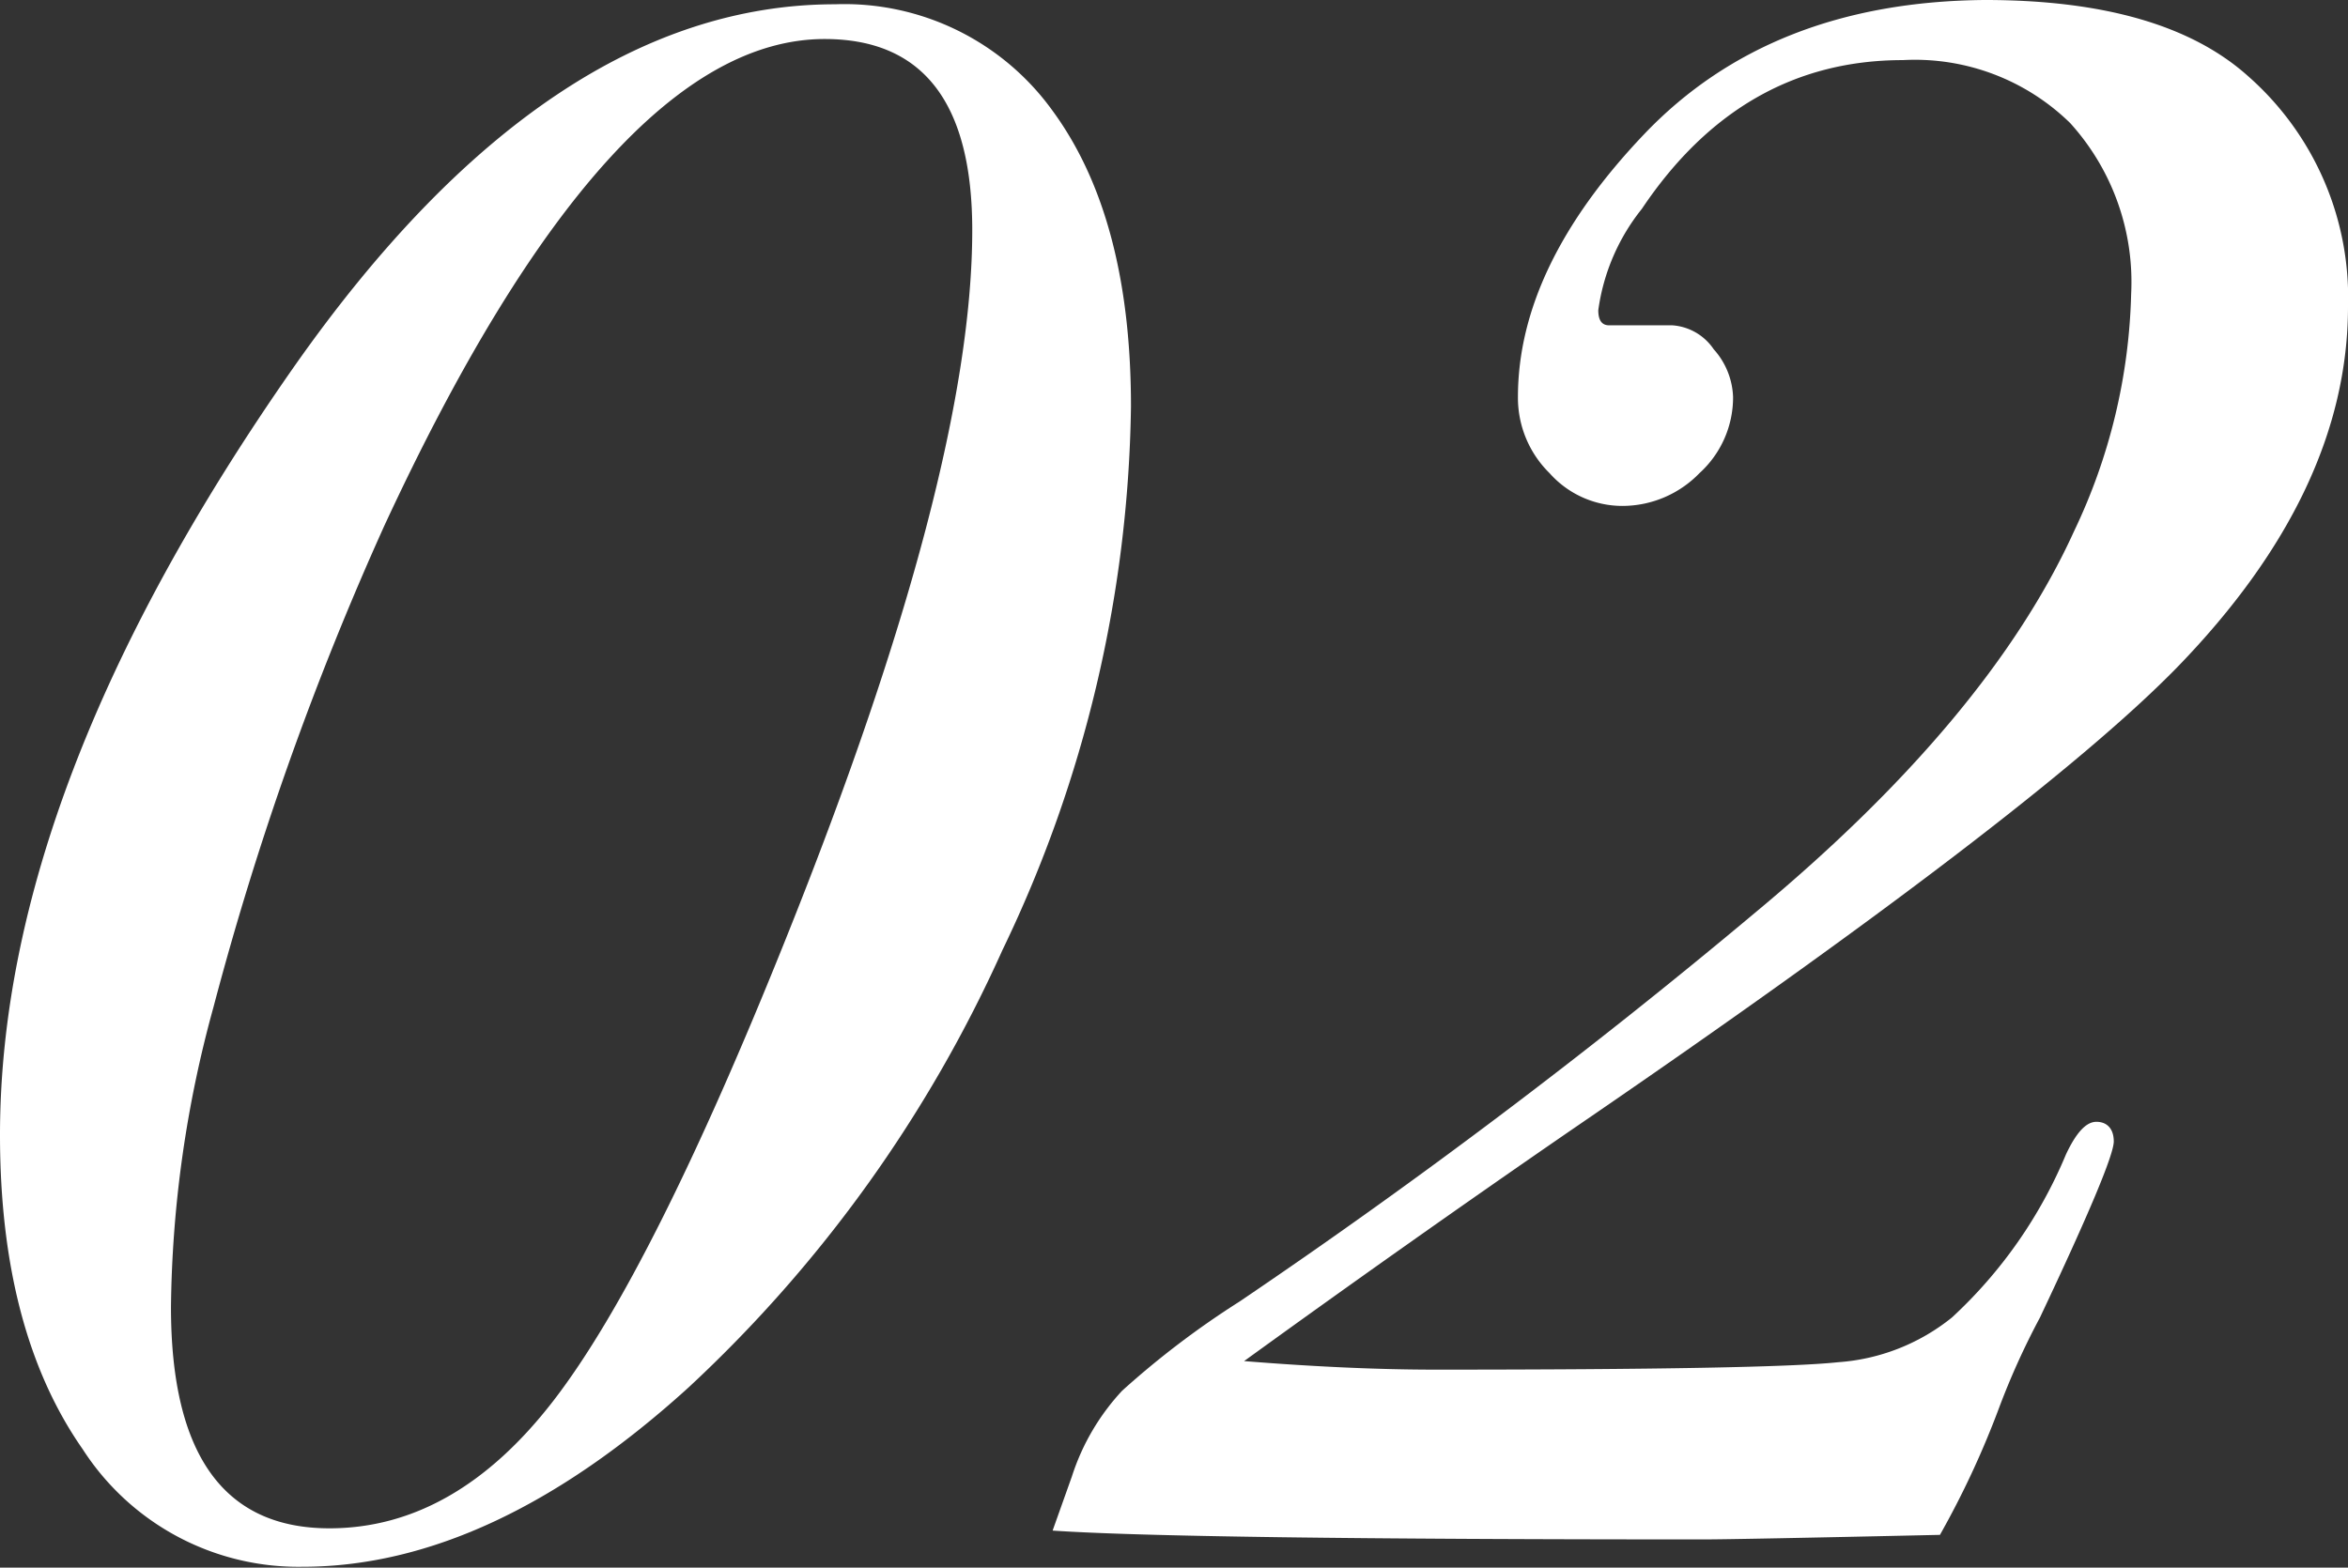
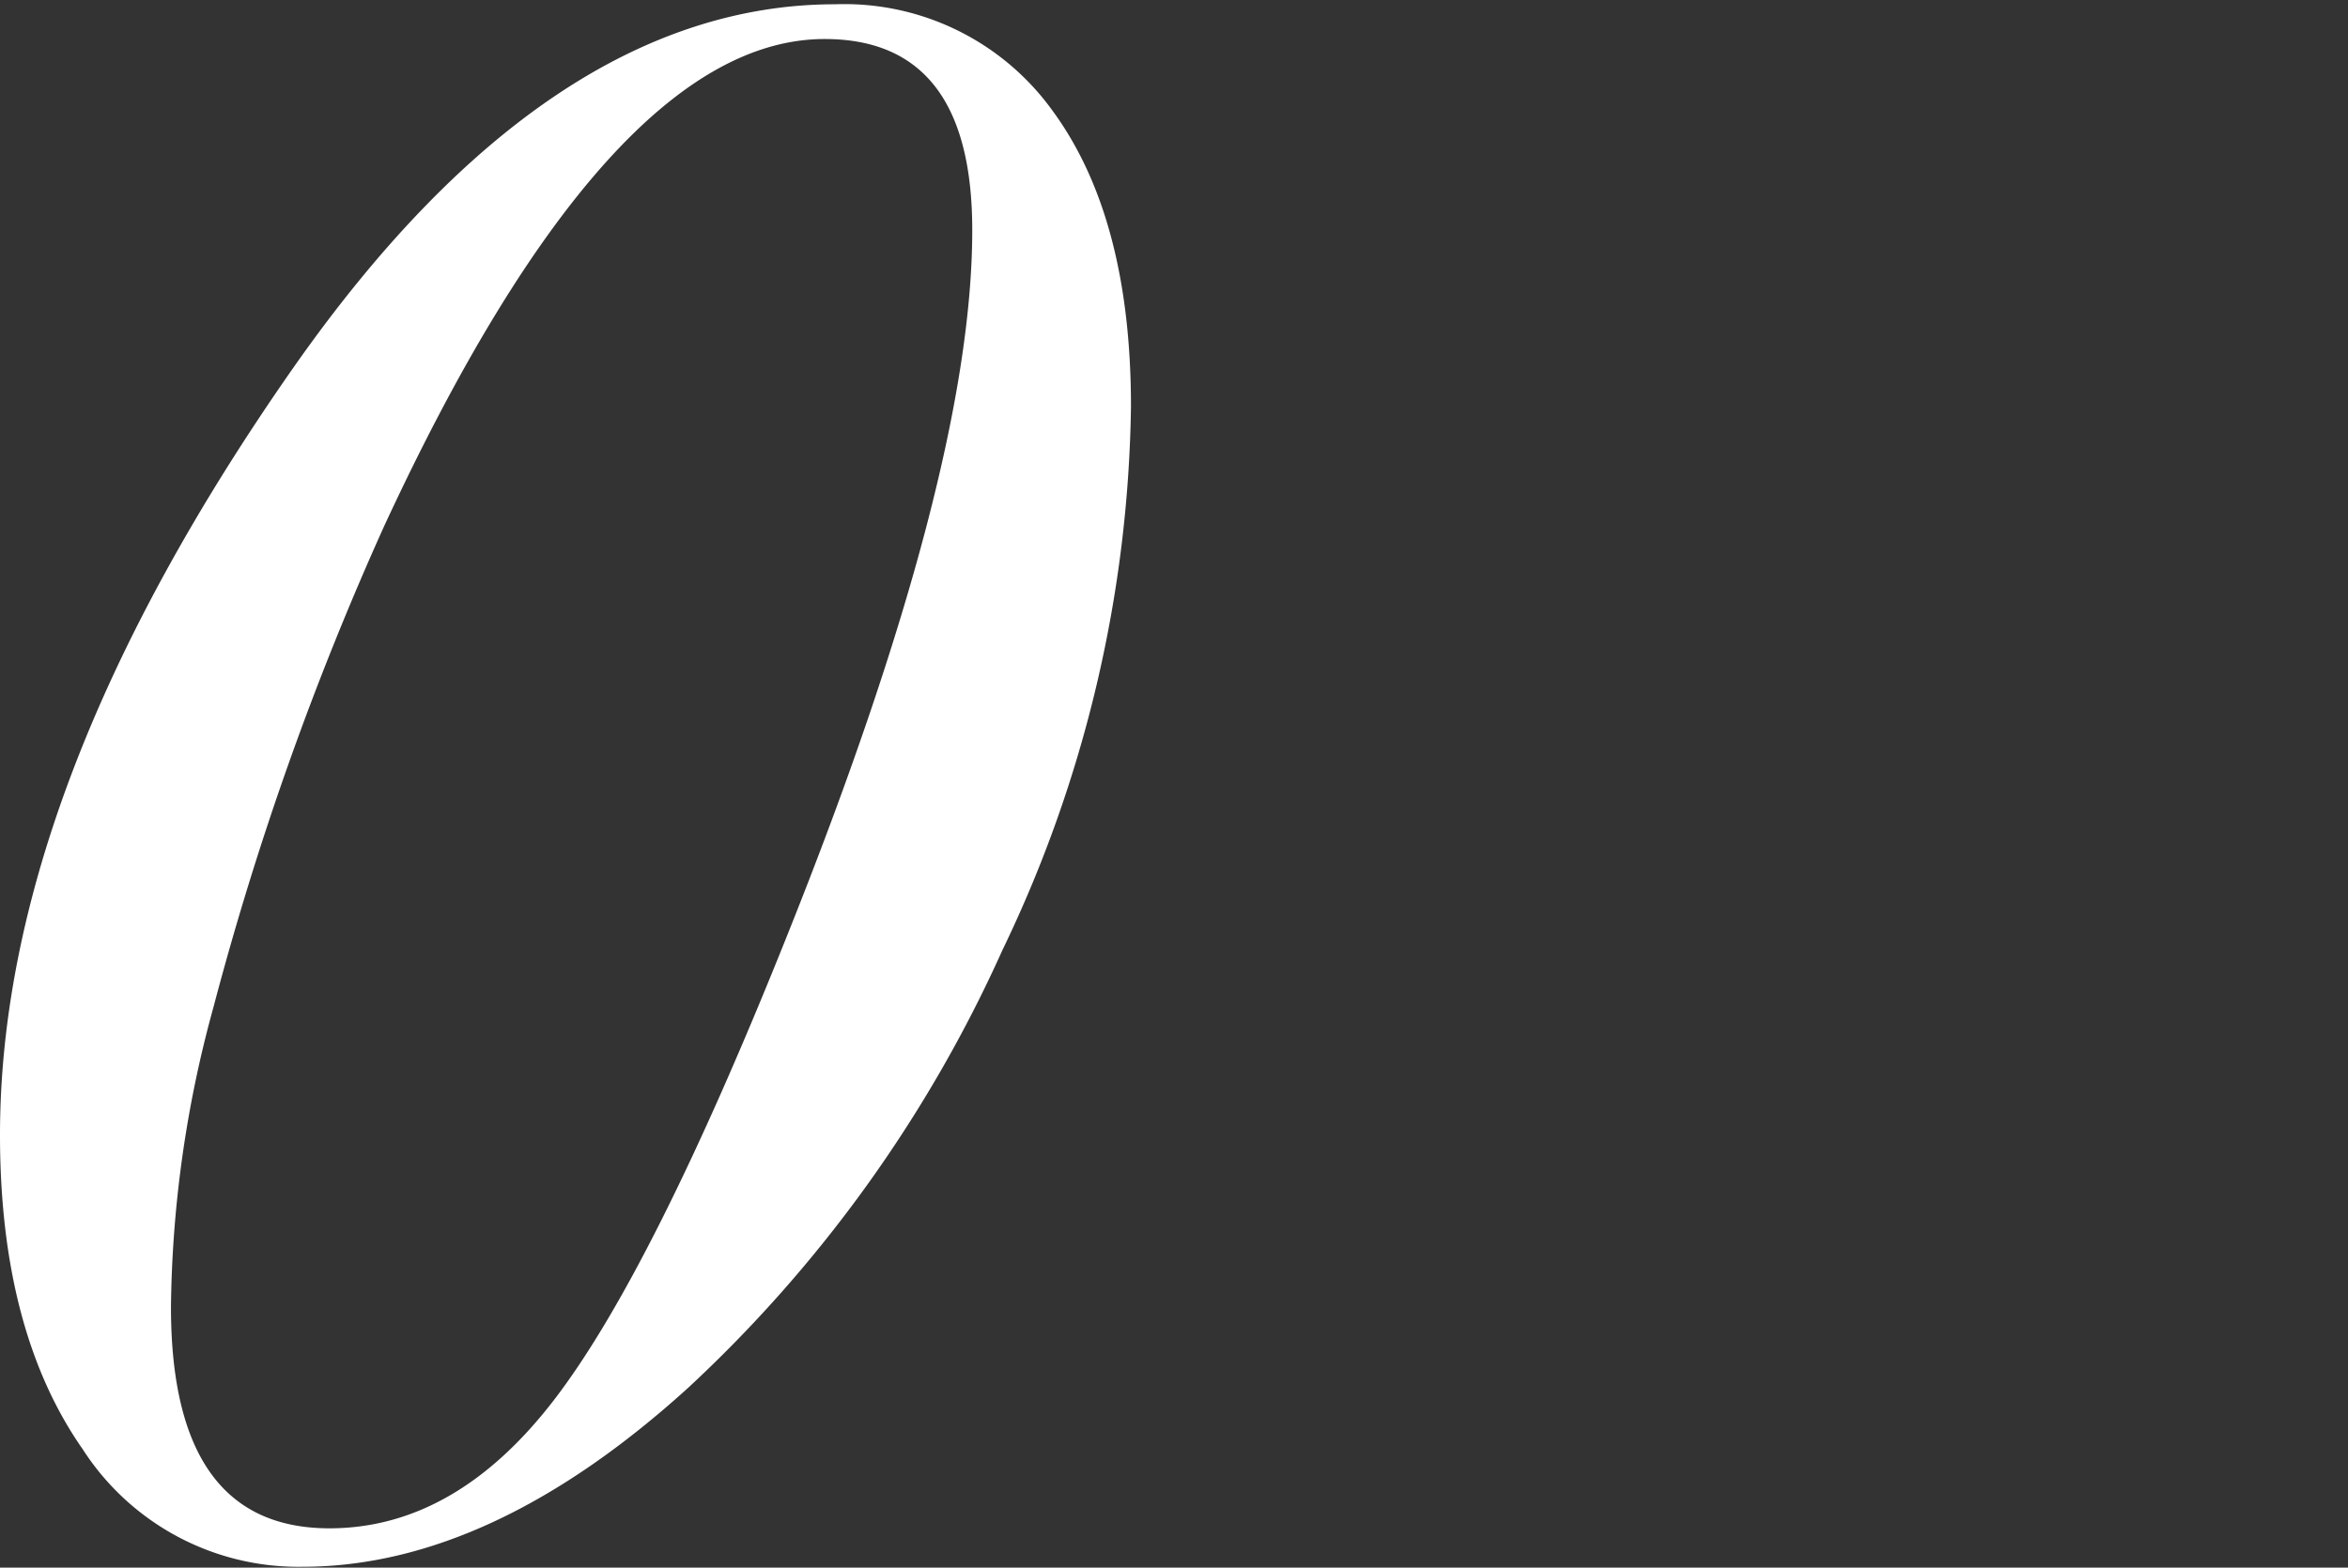
<svg xmlns="http://www.w3.org/2000/svg" width="82.4" height="55.03" viewBox="0 0 82.4 55.03">
  <rect x="0" y="0" width="82.4" height="55.03" fill="#333333" stroke="none" />
  <defs>
    <style>.cls-1{fill:#fff;}</style>
  </defs>
  <g id="レイヤー_2" data-name="レイヤー 2">
    <g id="レイヤー_1-2" data-name="レイヤー 1">
      <path class="cls-1" d="M39.69,14.27a45.27,45.27,0,0,1-4.51,19.08,47.53,47.53,0,0,1-11,15.34Q17.24,55,10.61,55A9,9,0,0,1,2.9,50.87Q0,46.72,0,39.84,0,27.63,10.3,12.9,19.24.15,29.31.15a9,9,0,0,1,7.63,3.74Q39.69,7.64,39.69,14.27ZM34.12,8.08q0-6.71-5.18-6.71-7.53,0-15.45,17.08a107.84,107.84,0,0,0-6,16.91A41.06,41.06,0,0,0,6,45.88q0,7.77,5.56,7.77,4.41,0,7.87-4.49t8.19-16.31Q34.12,16.62,34.12,8.08Z" />
-       <path class="cls-1" d="M82.4,10.76q0,6.49-6,12.67-5,5.12-21.29,16.26-5.65,3.89-11.45,8.09,3.73.3,6.72.3,11.67,0,14.12-.26a7.16,7.16,0,0,0,4-1.57,16.35,16.35,0,0,0,4-5.72c.36-.77.71-1.15,1.07-1.15s.61.23.61.69-.86,2.52-2.59,6.18a26.34,26.34,0,0,0-1.45,3.21,31.39,31.39,0,0,1-2.06,4.42q-7.19.16-8.32.16-18.26,0-22.82-.31l.68-1.91a8,8,0,0,1,1.76-3,30.61,30.61,0,0,1,4.12-3.13A221.41,221.41,0,0,0,61.64,32q8.17-6.8,11.15-13.36a20.43,20.43,0,0,0,2-8.32,8.31,8.31,0,0,0-2.14-6,7.79,7.79,0,0,0-5.87-2.21q-5.66,0-9.16,5.22a7.25,7.25,0,0,0-1.53,3.56c0,.36.13.53.38.53h2.22a1.91,1.91,0,0,1,1.45.84,2.64,2.64,0,0,1,.68,1.68,3.59,3.59,0,0,1-1.18,2.67,3.77,3.77,0,0,1-2.71,1.15,3.42,3.42,0,0,1-2.55-1.15,3.71,3.71,0,0,1-1.11-2.67q0-4.58,4.43-9.23T69.66,0q6.25,0,9.23,2.67A10.34,10.34,0,0,1,82.4,10.76Z" />
    </g>
  </g>
</svg>